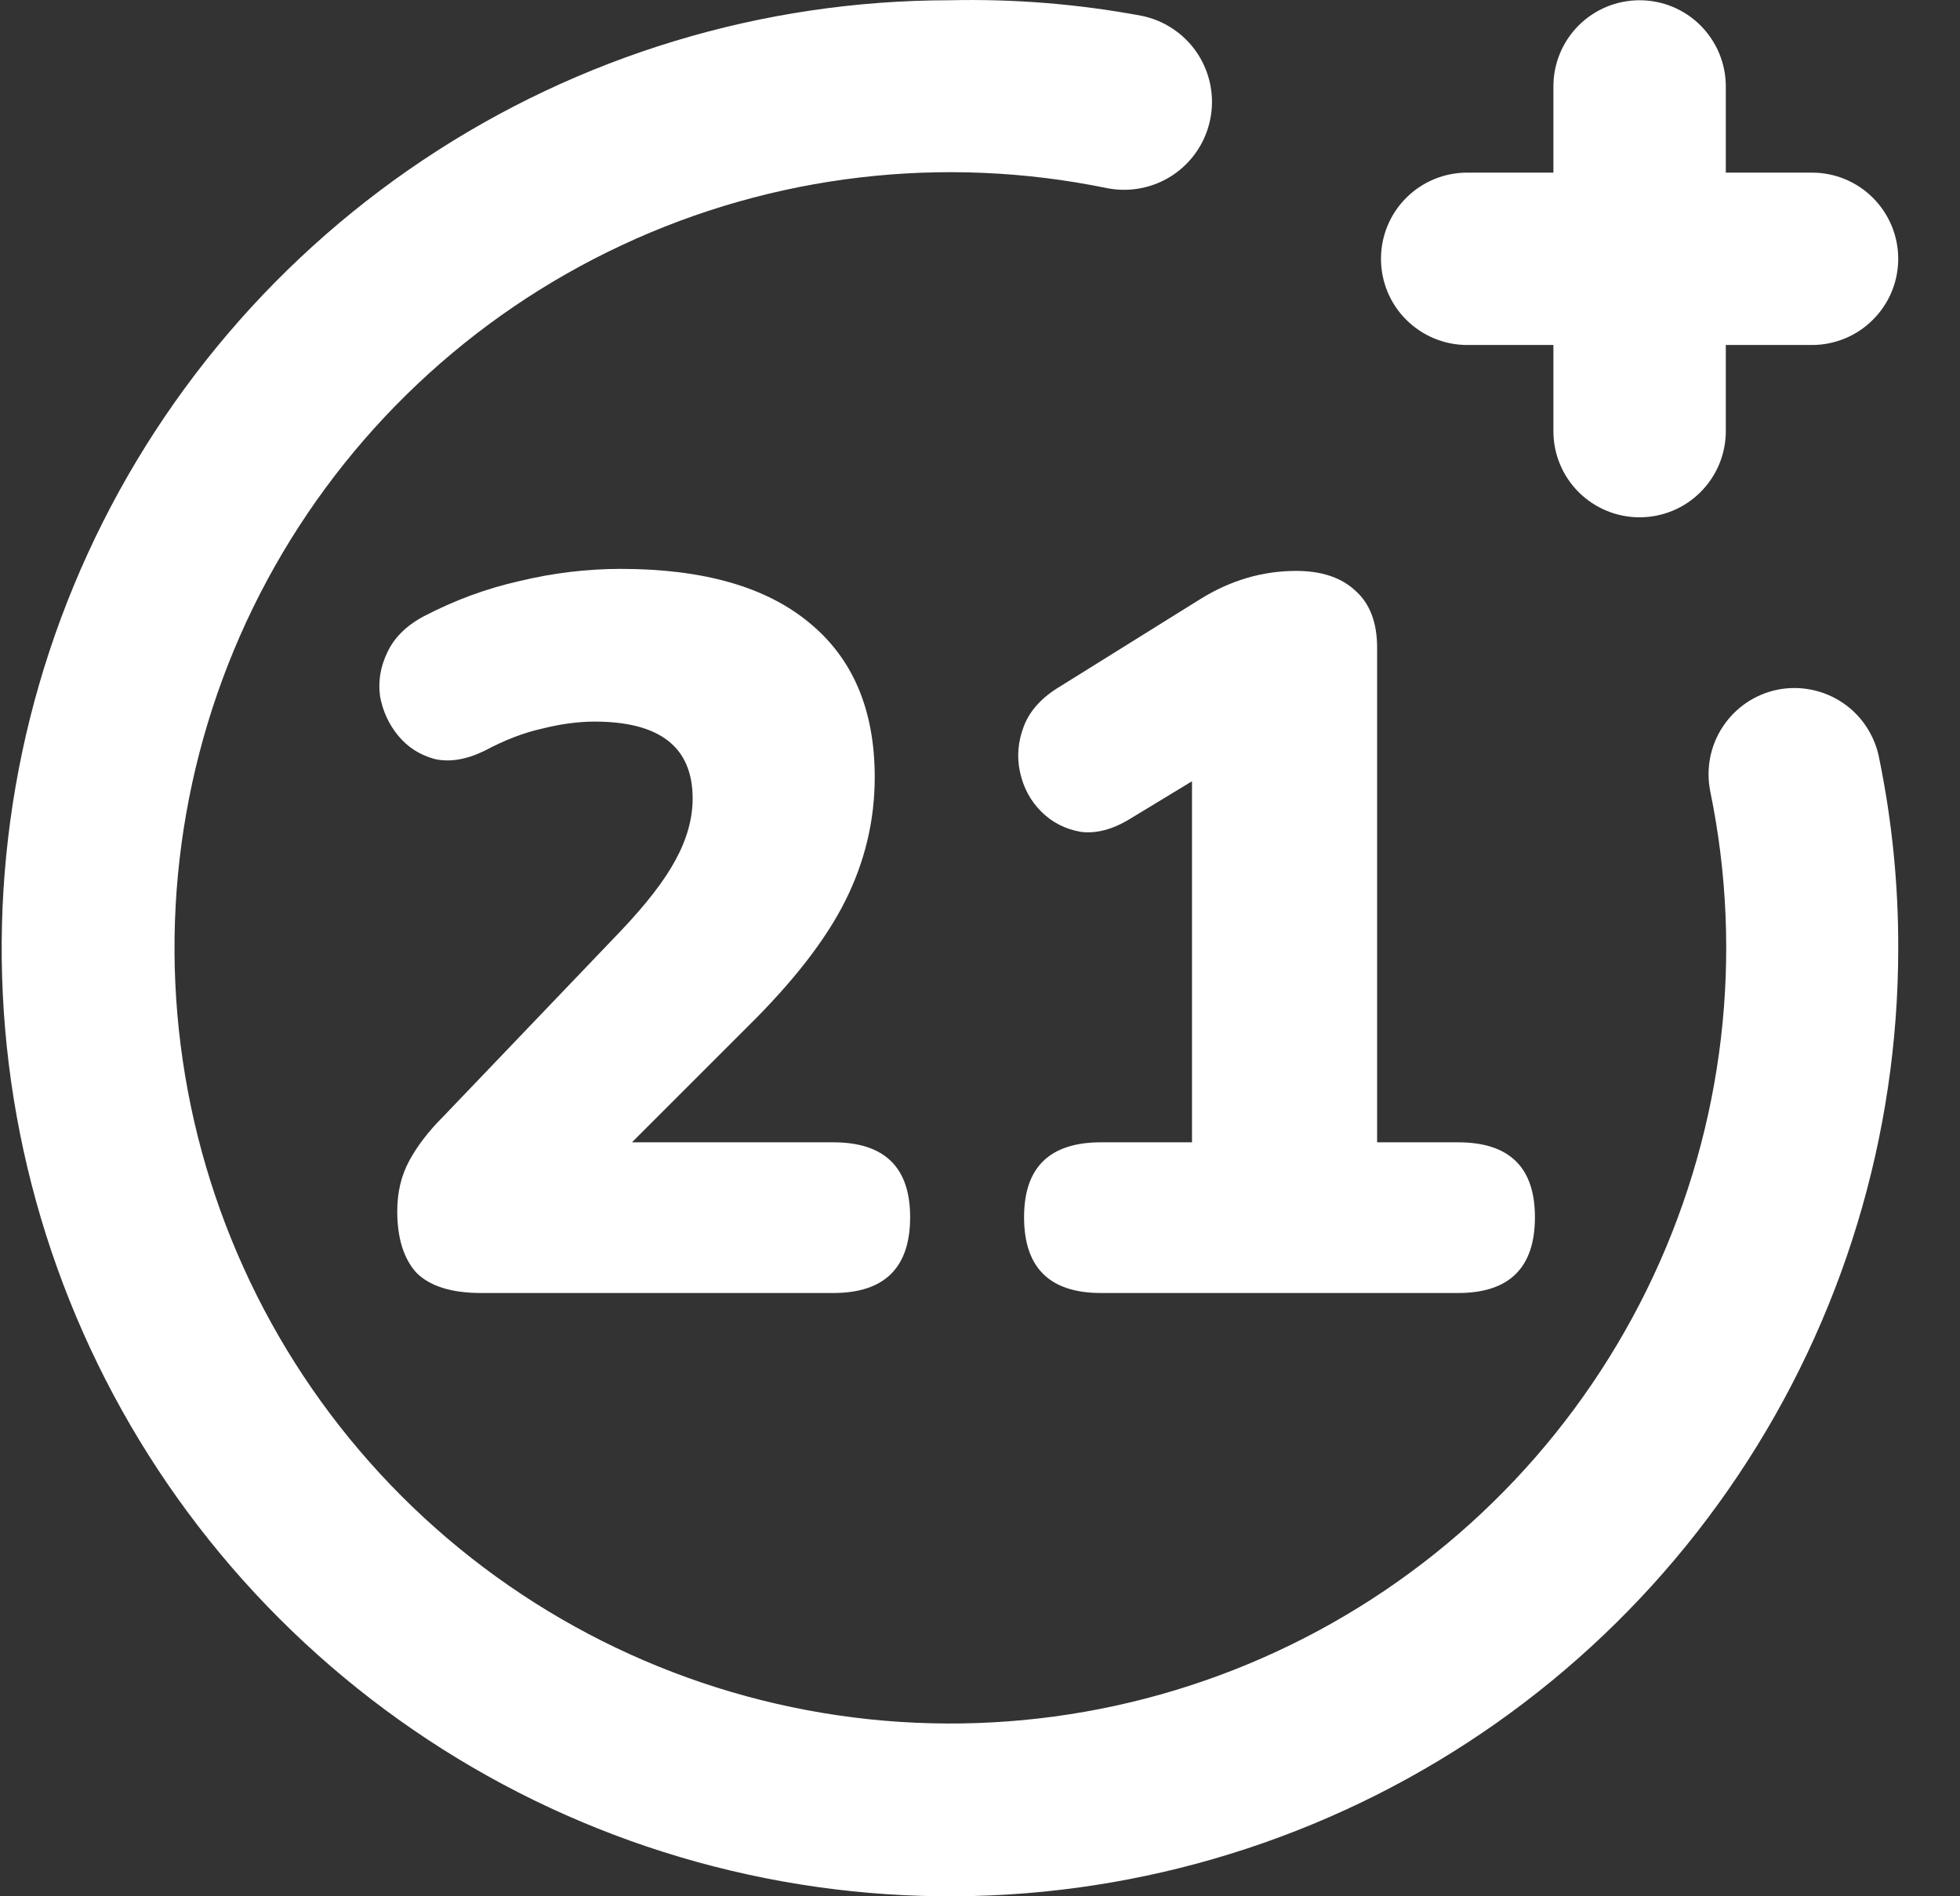
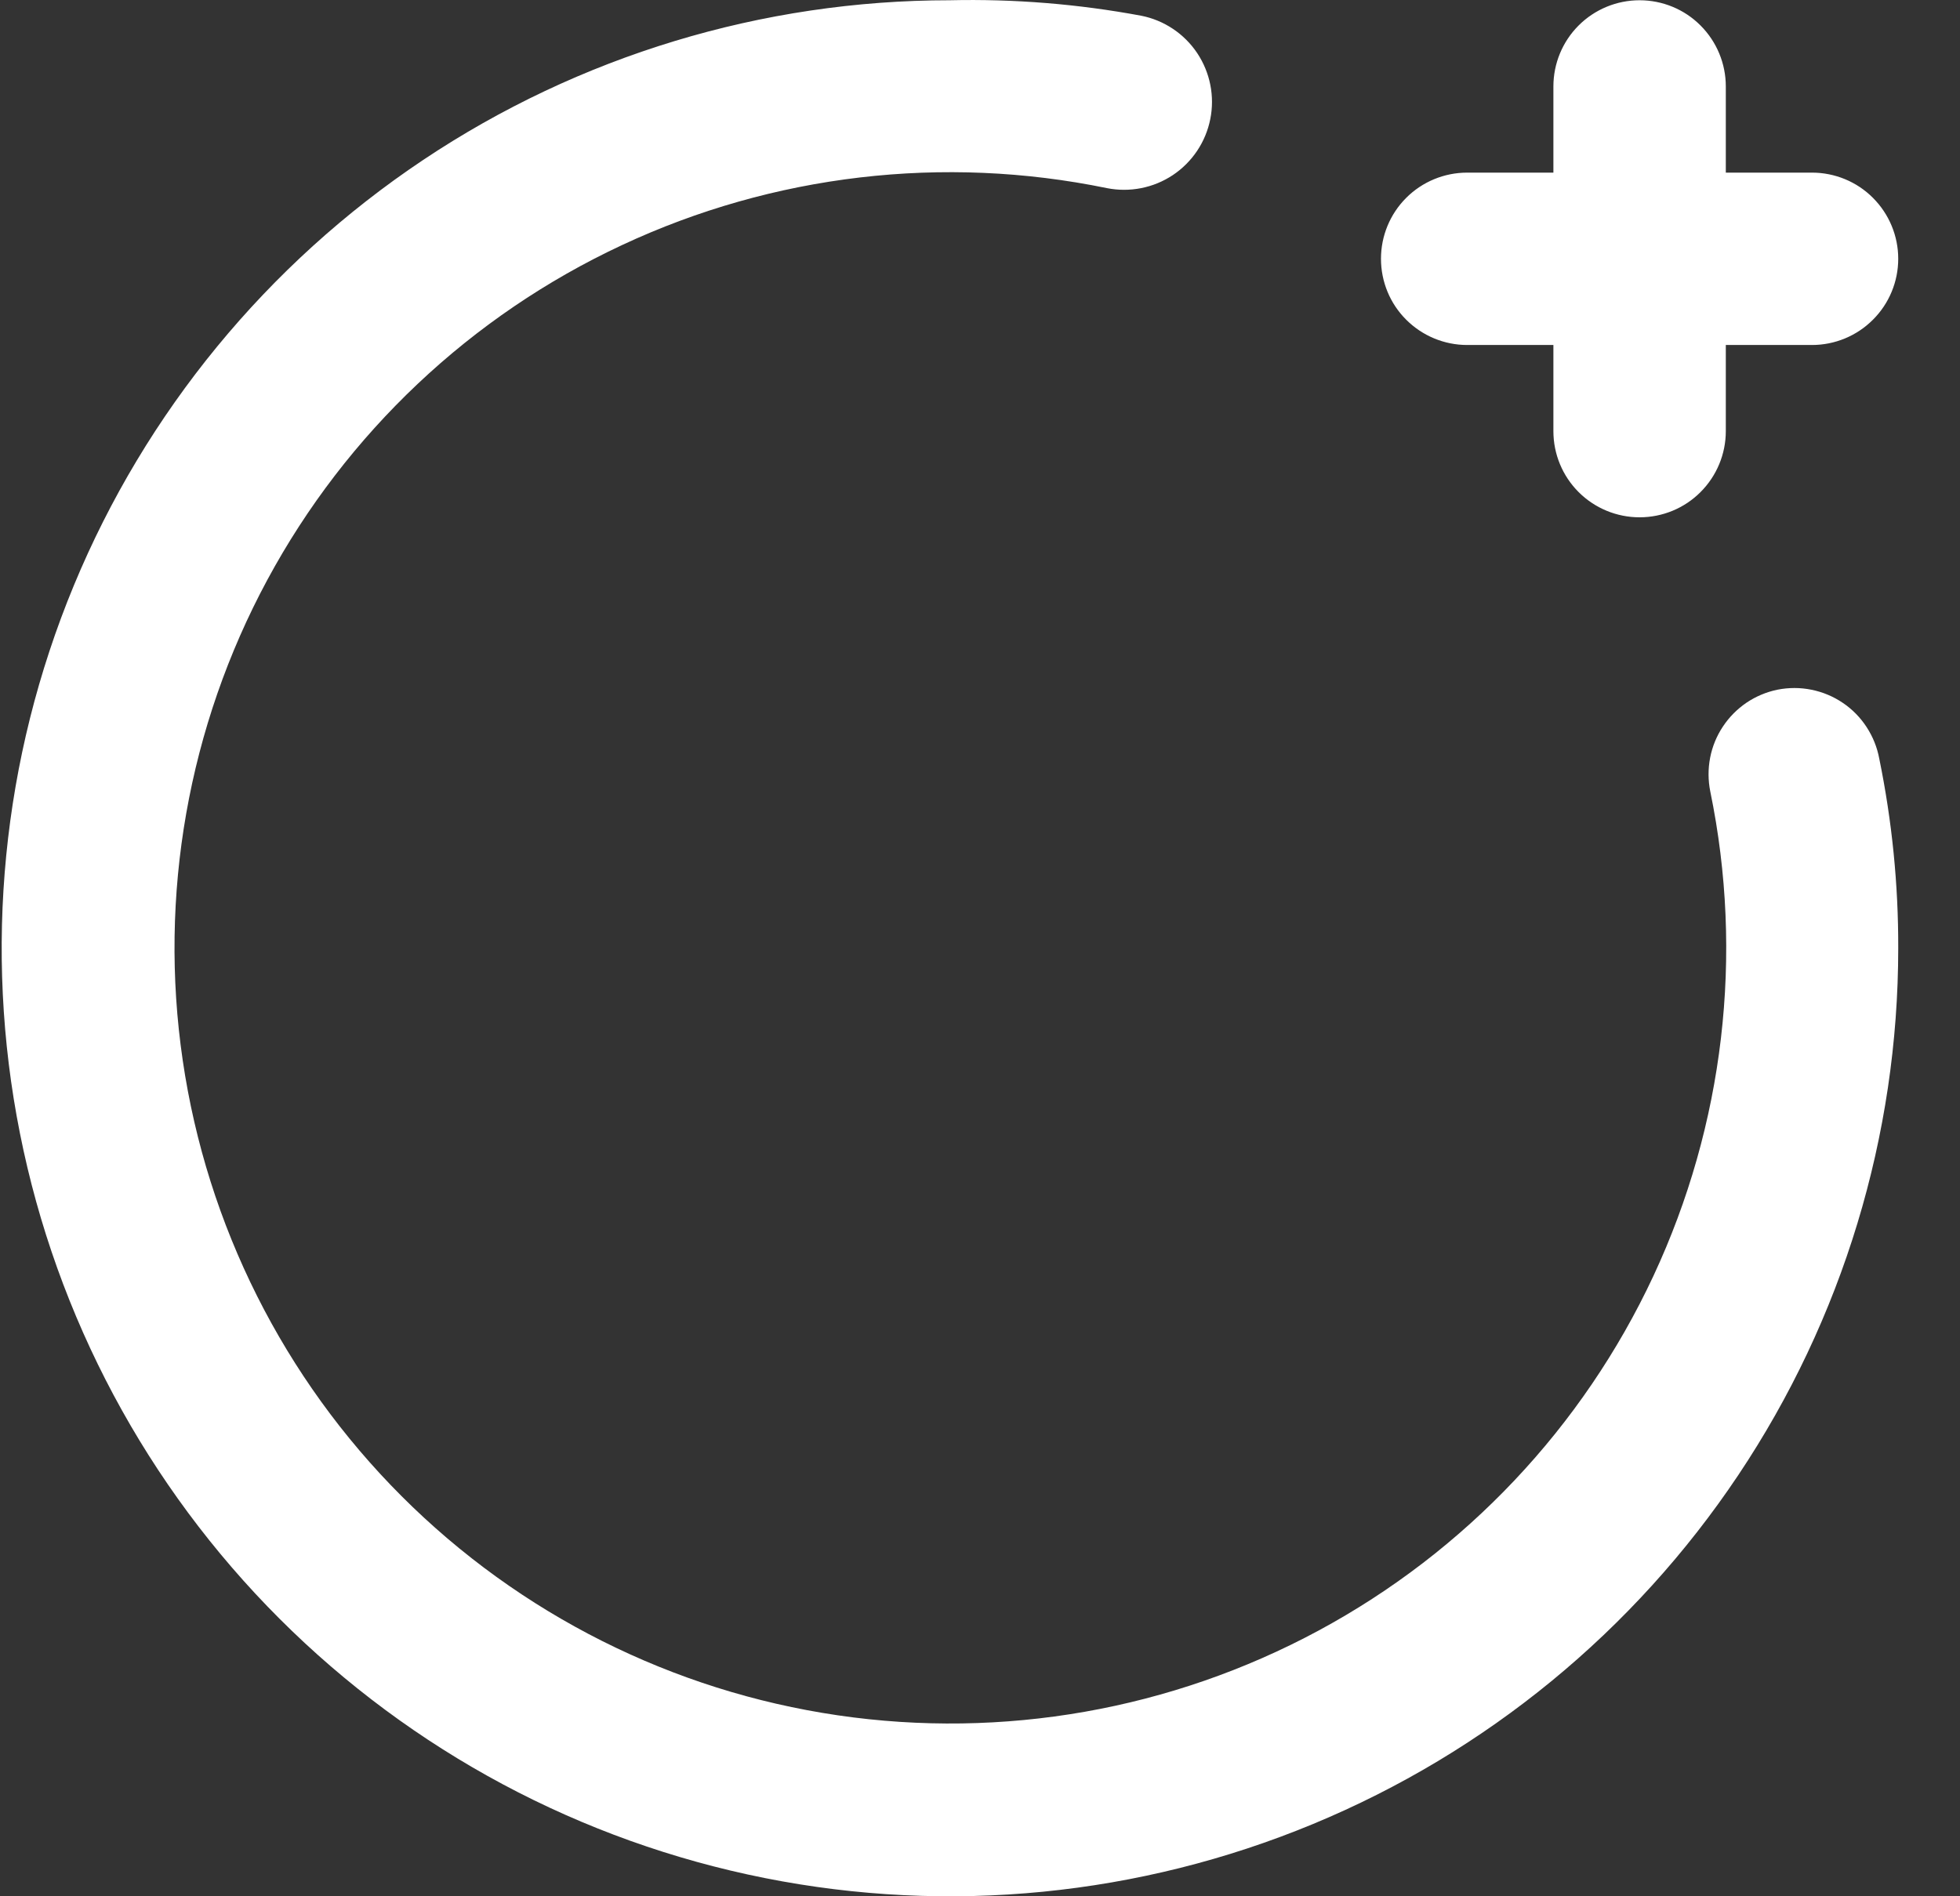
<svg xmlns="http://www.w3.org/2000/svg" width="31" height="30" viewBox="0 0 31 30" fill="none">
  <rect x="0" y="0" width="31" height="30" fill="#333333" stroke="none" />
  <path d="M23.205 5.458H24.569V6.821C24.569 7.183 24.712 7.529 24.968 7.785C25.224 8.041 25.571 8.184 25.932 8.184C26.294 8.184 26.641 8.041 26.896 7.785C27.152 7.529 27.296 7.183 27.296 6.821V5.458H28.659C29.021 5.458 29.368 5.314 29.623 5.058C29.879 4.803 30.023 4.456 30.023 4.094C30.023 3.732 29.879 3.386 29.623 3.13C29.368 2.874 29.021 2.731 28.659 2.731H27.296V1.367C27.296 1.006 27.152 0.659 26.896 0.403C26.641 0.147 26.294 0.004 25.932 0.004C25.571 0.004 25.224 0.147 24.968 0.403C24.712 0.659 24.569 1.006 24.569 1.367V2.731H23.205C22.844 2.731 22.497 2.874 22.241 3.13C21.985 3.386 21.842 3.732 21.842 4.094C21.842 4.456 21.985 4.803 22.241 5.058C22.497 5.314 22.844 5.458 23.205 5.458ZM28.114 10.911C27.938 10.947 27.772 11.017 27.623 11.117C27.475 11.218 27.348 11.346 27.249 11.496C27.15 11.645 27.082 11.812 27.048 11.988C27.014 12.164 27.015 12.345 27.05 12.52C27.583 15.106 27.267 17.794 26.151 20.186C25.034 22.578 23.176 24.546 20.852 25.798C18.528 27.05 15.863 27.52 13.251 27.137C10.639 26.754 8.221 25.539 6.354 23.672C4.488 21.806 3.273 19.387 2.89 16.775C2.507 14.164 2.976 11.498 4.228 9.174C5.481 6.85 7.449 4.992 9.841 3.876C12.232 2.759 14.921 2.444 17.506 2.976C17.868 3.048 18.243 2.974 18.55 2.77C18.857 2.565 19.07 2.247 19.142 1.885C19.215 1.524 19.14 1.148 18.936 0.841C18.731 0.534 18.413 0.321 18.051 0.249C17.054 0.063 16.039 -0.019 15.024 0.004C12.058 0.004 9.158 0.883 6.692 2.531C4.226 4.179 2.303 6.522 1.168 9.262C0.033 12.003 -0.264 15.018 0.315 17.928C0.893 20.837 2.322 23.51 4.419 25.607C6.517 27.705 9.189 29.133 12.098 29.712C15.008 30.291 18.023 29.994 20.764 28.858C23.505 27.723 25.847 25.801 27.495 23.334C29.143 20.868 30.023 17.968 30.023 15.002C30.026 13.994 29.925 12.989 29.723 12.002C29.69 11.824 29.622 11.655 29.523 11.503C29.425 11.352 29.297 11.221 29.147 11.12C28.997 11.018 28.829 10.948 28.651 10.912C28.474 10.876 28.291 10.876 28.114 10.911Z" fill="white" />
-   <path d="M7.611 20.456C7.142 20.456 6.8 20.349 6.587 20.136C6.384 19.912 6.283 19.587 6.283 19.16C6.283 18.861 6.347 18.595 6.475 18.36C6.603 18.125 6.779 17.896 7.003 17.672L9.803 14.744C10.219 14.307 10.512 13.928 10.683 13.608C10.864 13.277 10.955 12.952 10.955 12.632C10.955 11.821 10.438 11.416 9.403 11.416C9.147 11.416 8.87 11.453 8.571 11.528C8.283 11.592 7.979 11.709 7.659 11.88C7.371 12.019 7.11 12.061 6.875 12.008C6.64 11.944 6.448 11.821 6.299 11.64C6.15 11.459 6.054 11.251 6.011 11.016C5.979 10.781 6.016 10.552 6.123 10.328C6.23 10.093 6.422 9.901 6.699 9.752C7.19 9.496 7.696 9.309 8.219 9.192C8.752 9.064 9.286 9 9.819 9C11.12 9 12.112 9.283 12.795 9.848C13.488 10.413 13.835 11.229 13.835 12.296C13.835 12.979 13.68 13.629 13.371 14.248C13.062 14.867 12.544 15.533 11.819 16.248L9.995 18.072H13.179C13.99 18.072 14.395 18.467 14.395 19.256C14.395 20.056 13.99 20.456 13.179 20.456H7.611Z" fill="white" />
-   <path d="M17.413 20.456C16.602 20.456 16.197 20.056 16.197 19.256C16.197 18.467 16.602 18.072 17.413 18.072H18.853V12.36L17.877 12.952C17.599 13.123 17.338 13.192 17.093 13.16C16.848 13.117 16.64 13.011 16.469 12.84C16.298 12.669 16.186 12.461 16.133 12.216C16.079 11.971 16.101 11.725 16.197 11.48C16.293 11.235 16.485 11.027 16.773 10.856L18.981 9.48C19.461 9.181 19.968 9.032 20.501 9.032C20.906 9.032 21.221 9.139 21.445 9.352C21.669 9.555 21.781 9.853 21.781 10.248V18.072H23.061C23.872 18.072 24.277 18.467 24.277 19.256C24.277 20.056 23.872 20.456 23.061 20.456H17.413Z" fill="white" />
</svg>